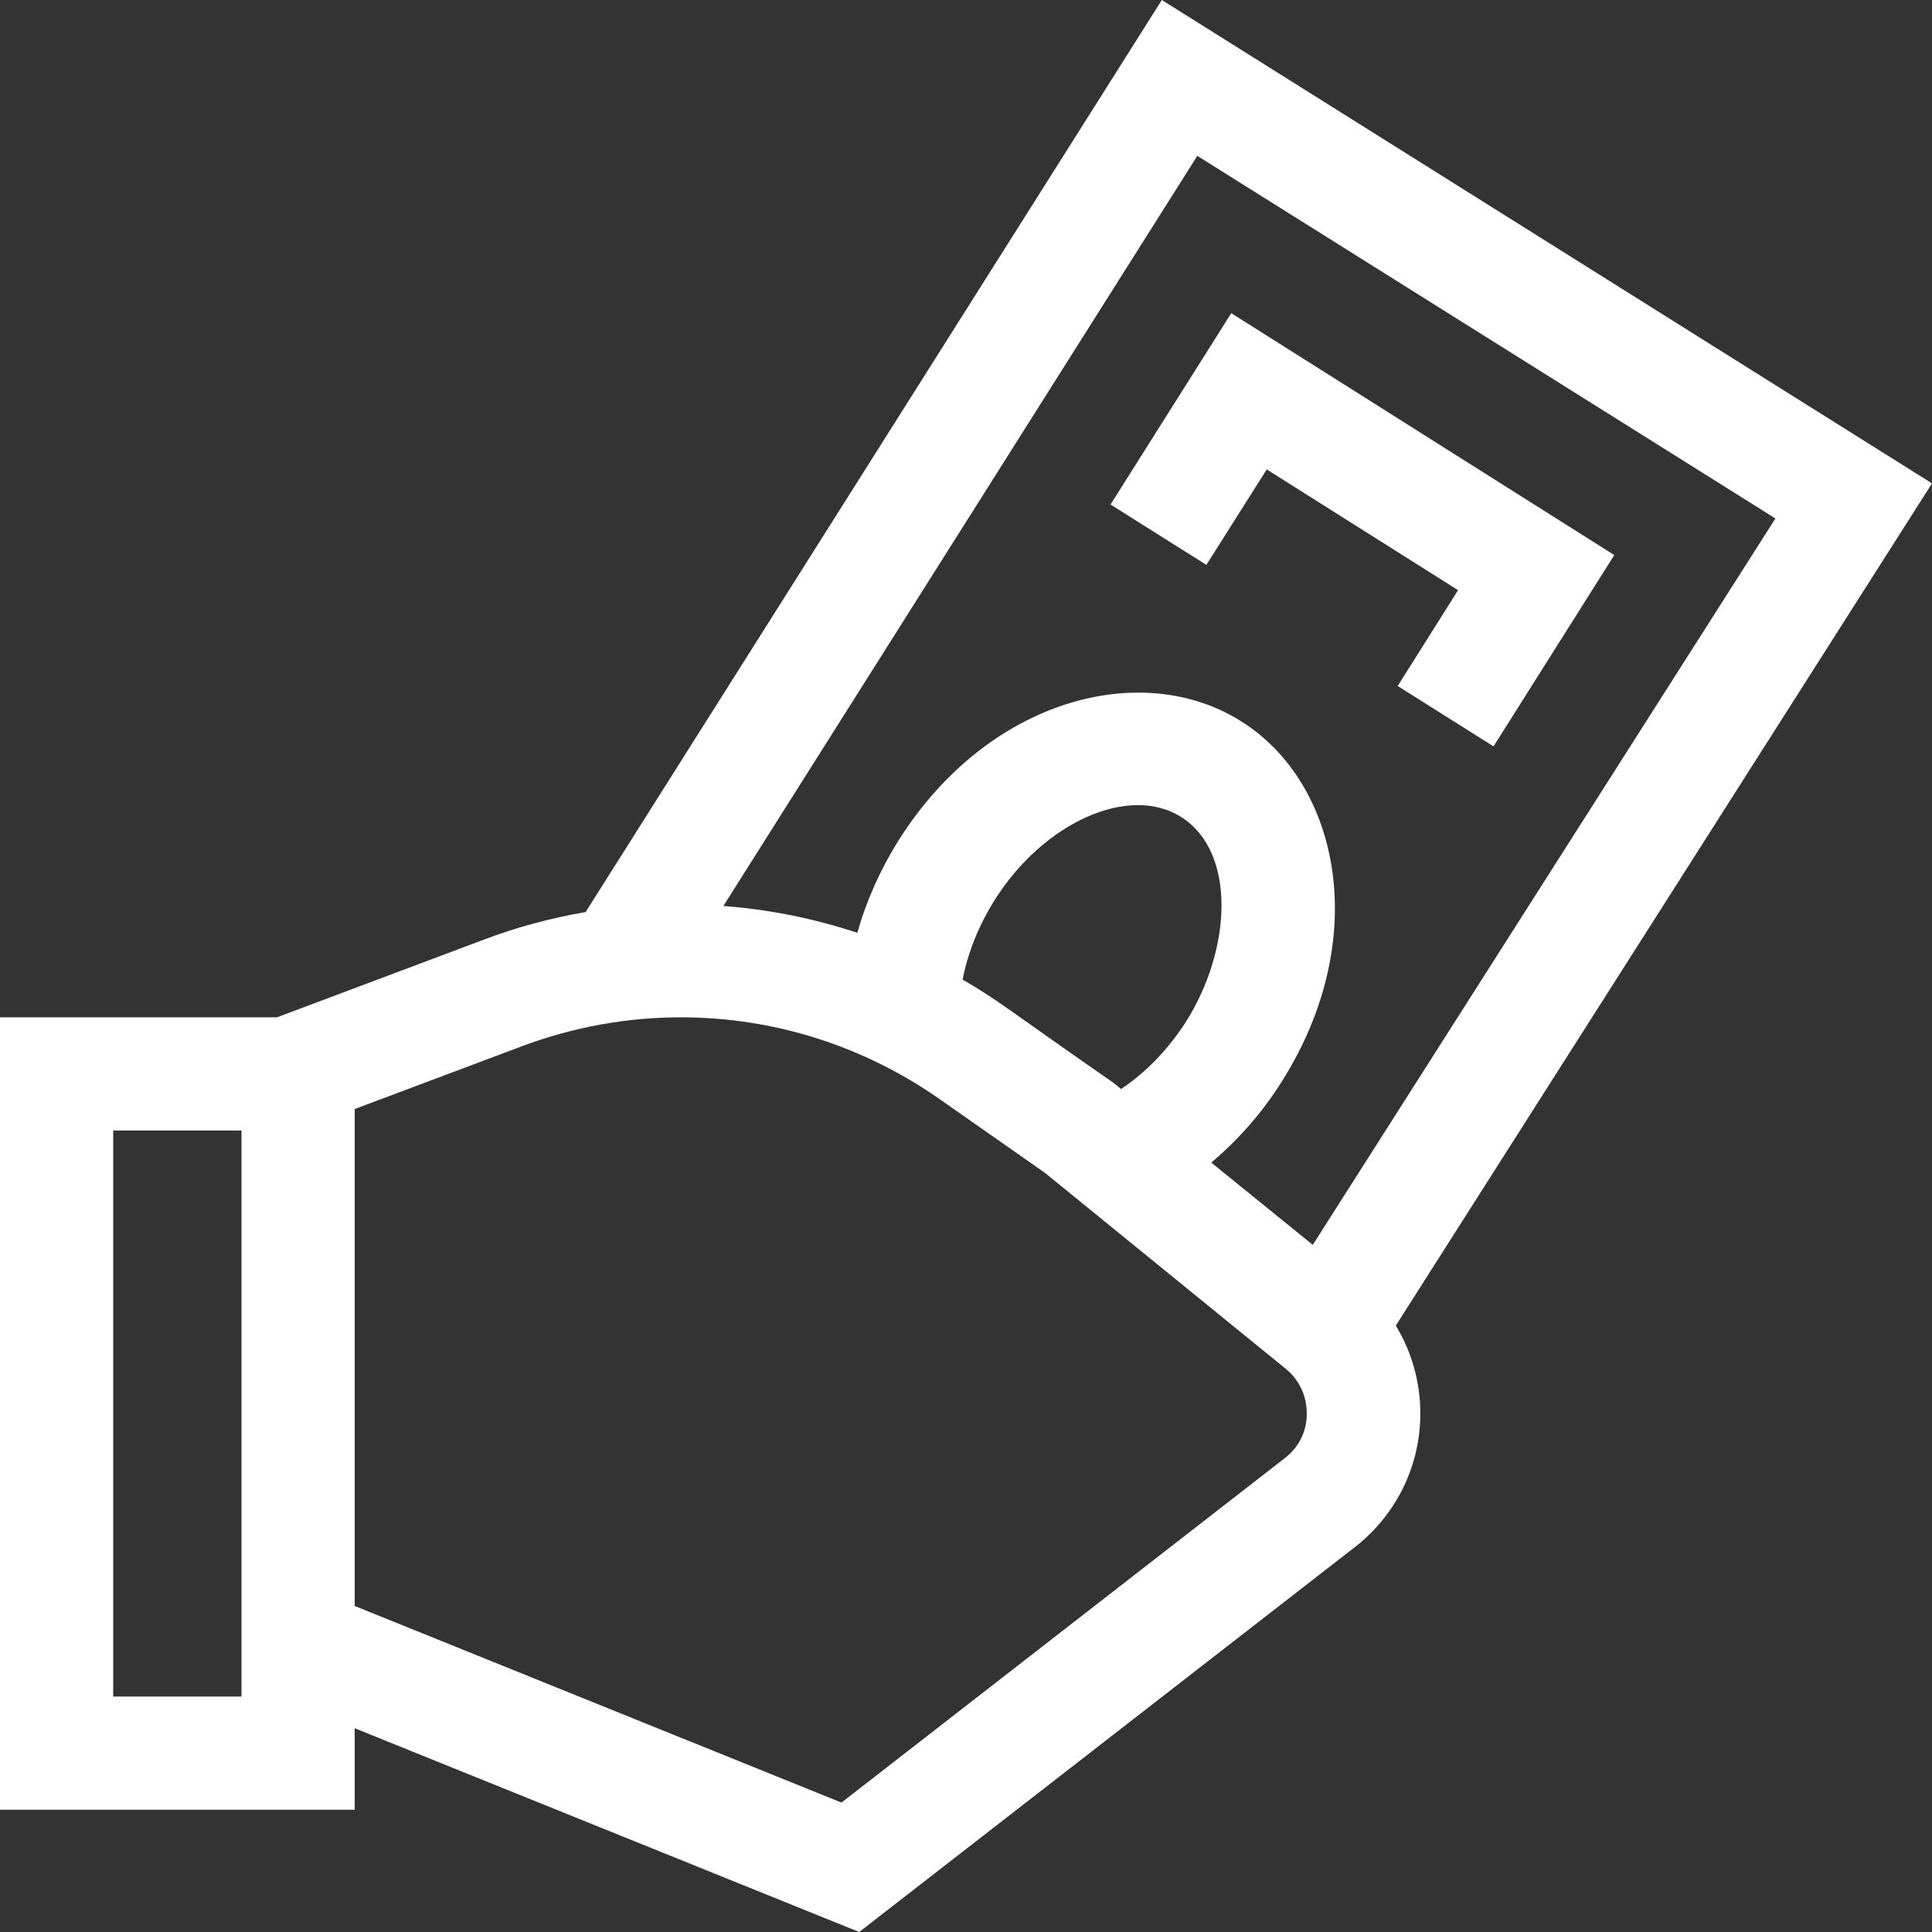
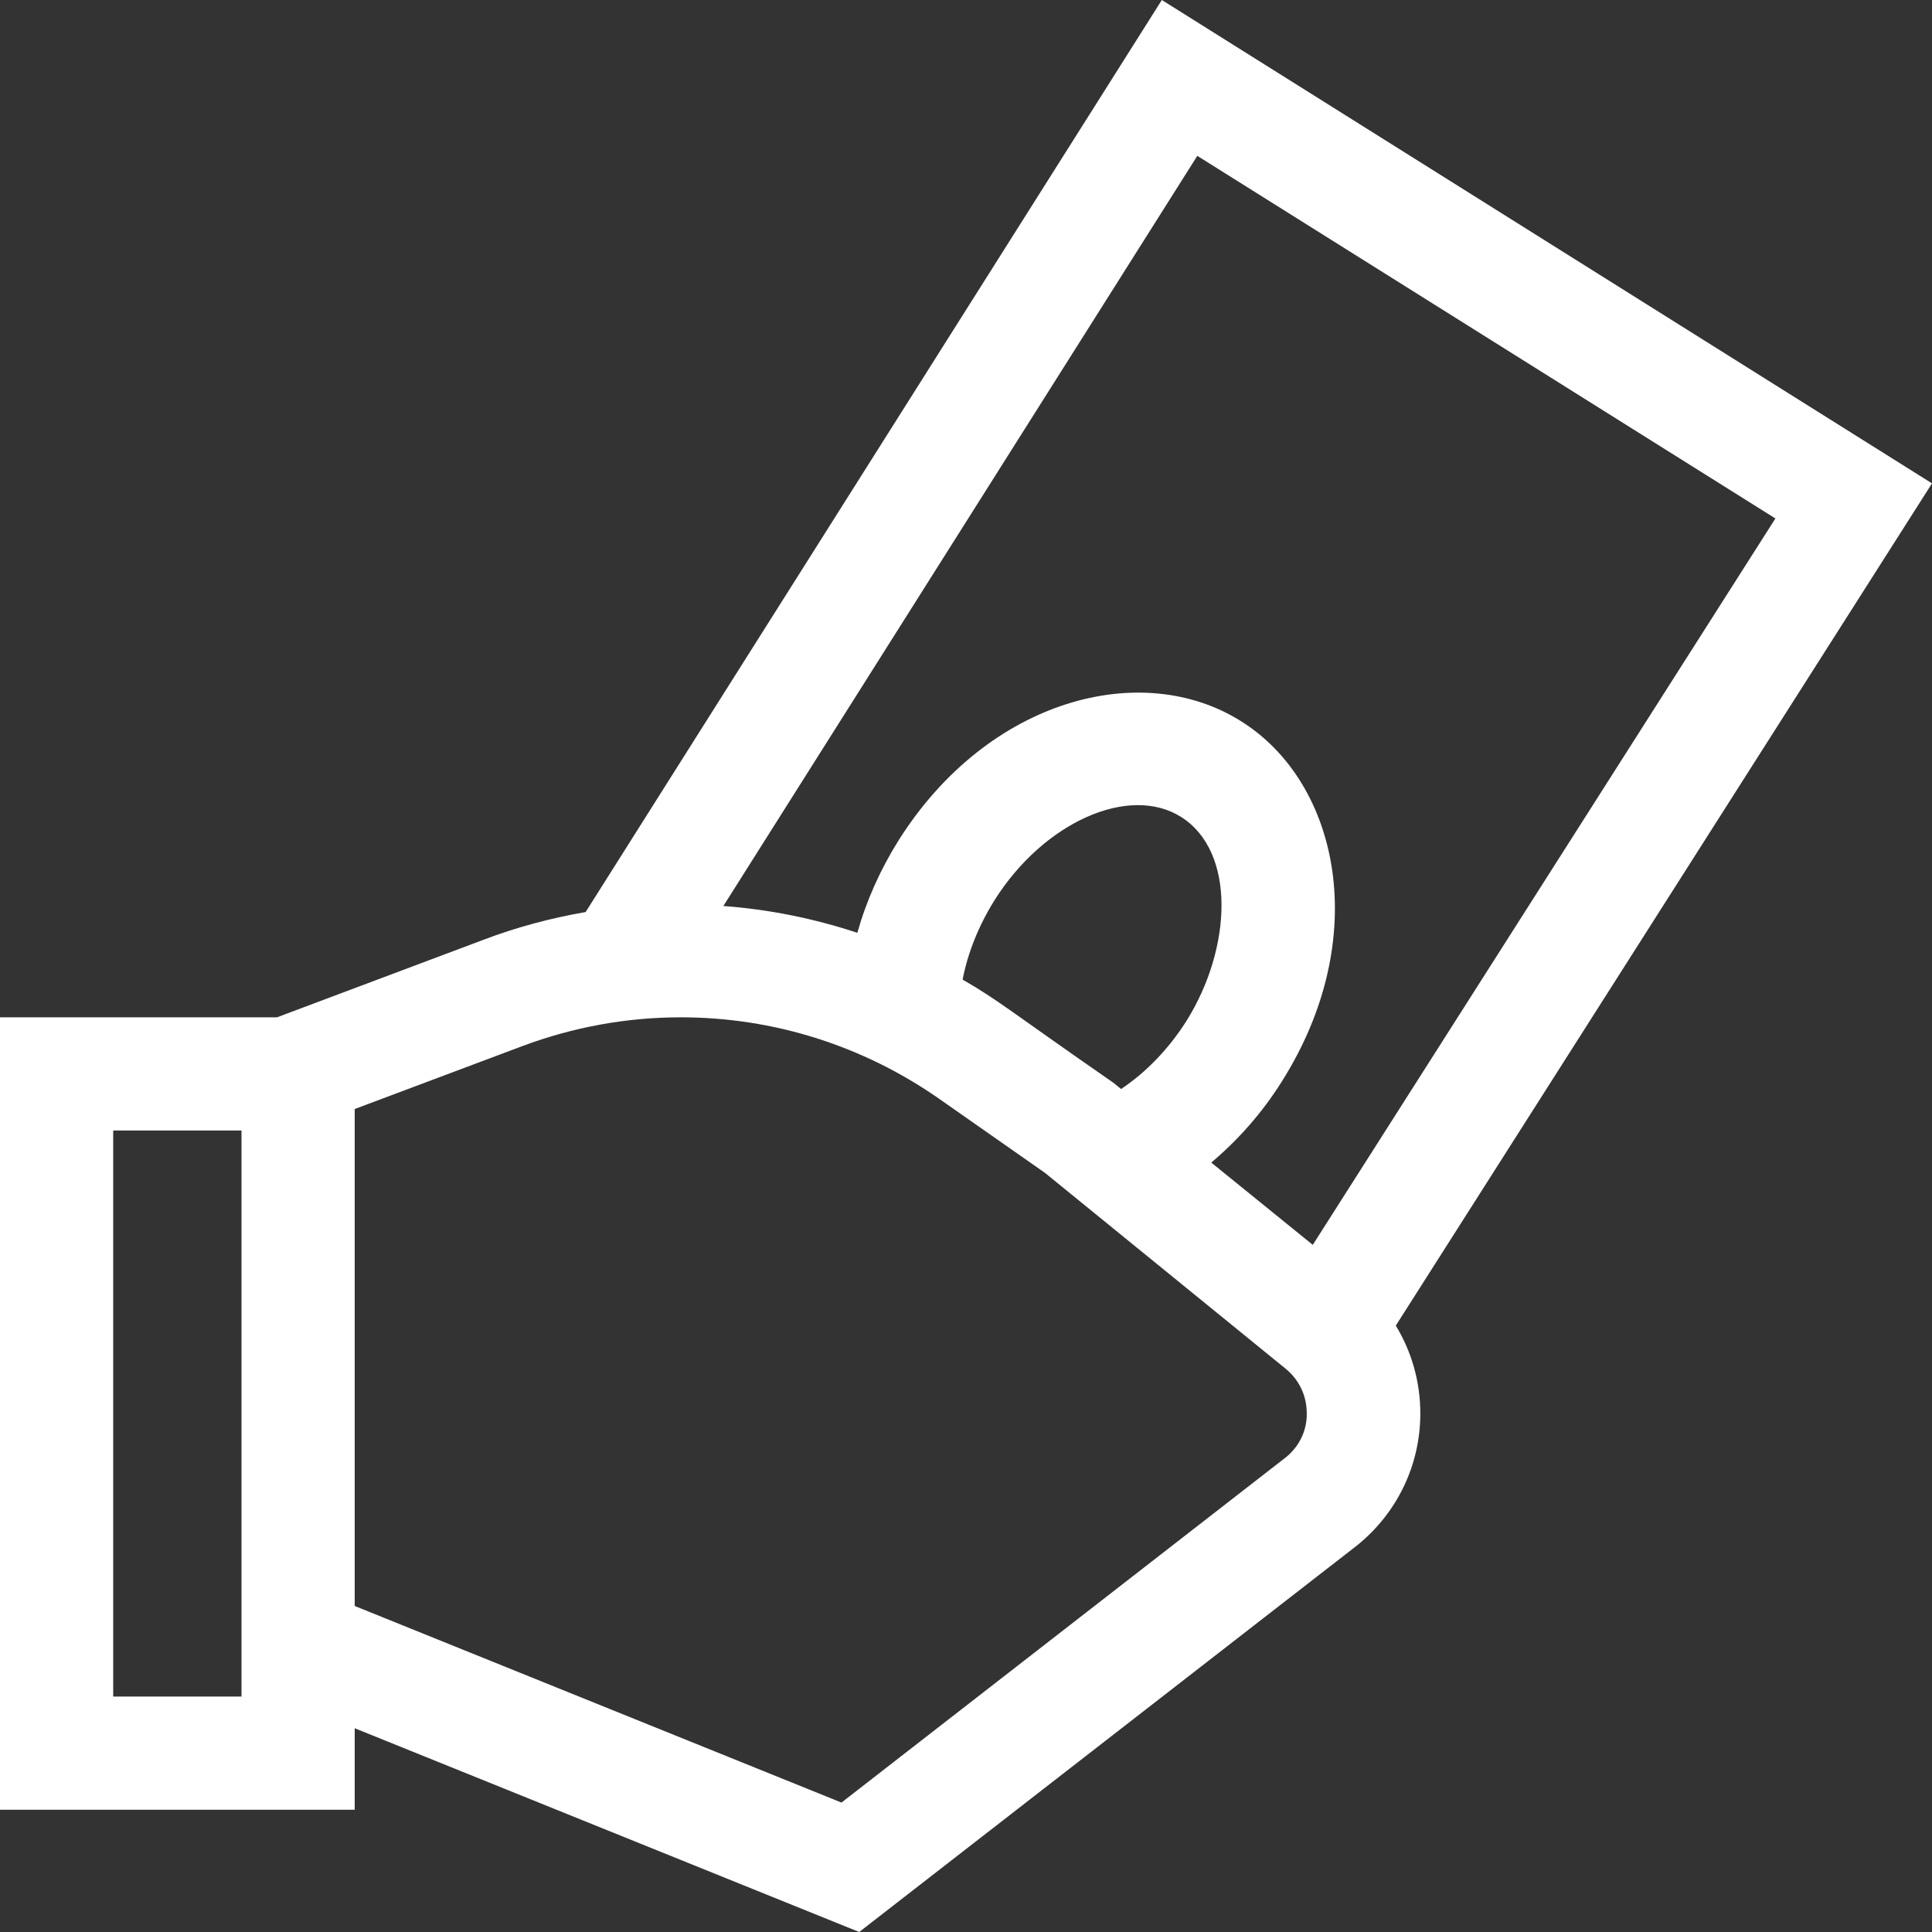
<svg xmlns="http://www.w3.org/2000/svg" id="Capa_1" x="0px" y="0px" viewBox="0 0 512 512" style="enable-background:new 0 0 512 512;" xml:space="preserve">
  <rect x="0" y="0" width="512" height="512" fill="#333333" stroke="none" />
  <style type="text/css"> .st0{fill:#FFFFFF;} </style>
  <g>
    <path class="st0" d="M512,128.1L307.9,0L155.2,241.7c-9.2,1.6-18.3,4-27.2,7.4l-54.6,20.5H0v210h94V458l133.7,54l132-102.5 c10.6-8.6,16.7-21.3,16.7-34.9c0-8.4-2.3-16.4-6.5-23.3L512,128.1z M317.3,41.3l153.2,96.1L347.9,329.9L321,308.1 c7.1-6,13.5-13.2,18.7-21.5c24-38,15.2-79.1-10.7-95.4c-26.2-16.6-67-6.2-90.8,31.4c-4.9,7.8-8.6,16.1-11,24.6 c-11.5-3.8-23.4-6.2-35.5-7.1L317.3,41.3z M297.1,288.6l-2.1-1.7c-27.4-19-30.2-21.7-39.9-27.3c1.4-7.2,4.3-14.4,8.5-21.1 c13-20.6,35.6-30.7,49.4-22c14.6,9.2,13.5,34.8,1.4,54.1C309.7,278,303.7,284.2,297.1,288.6L297.1,288.6z M64,449.6H30v-150h34 V449.6z M340.9,386.1L223,477.7L94,425.6V293.9l44.5-16.7c13.4-5,27.5-7.6,41.9-7.6c24.6,0,48.3,7.5,68.5,21.6l28,19.6l63.9,52 c3.5,2.9,5.5,7.1,5.5,11.7C346.4,379,344.4,383.2,340.9,386.1L340.9,386.1z" />
-     <path class="st0" d="M335.7,124.4l50.7,32l-16,25.4l25.4,16l32-50.7L326.3,83l-32,50.7l25.4,16L335.7,124.4z" />
  </g>
</svg>